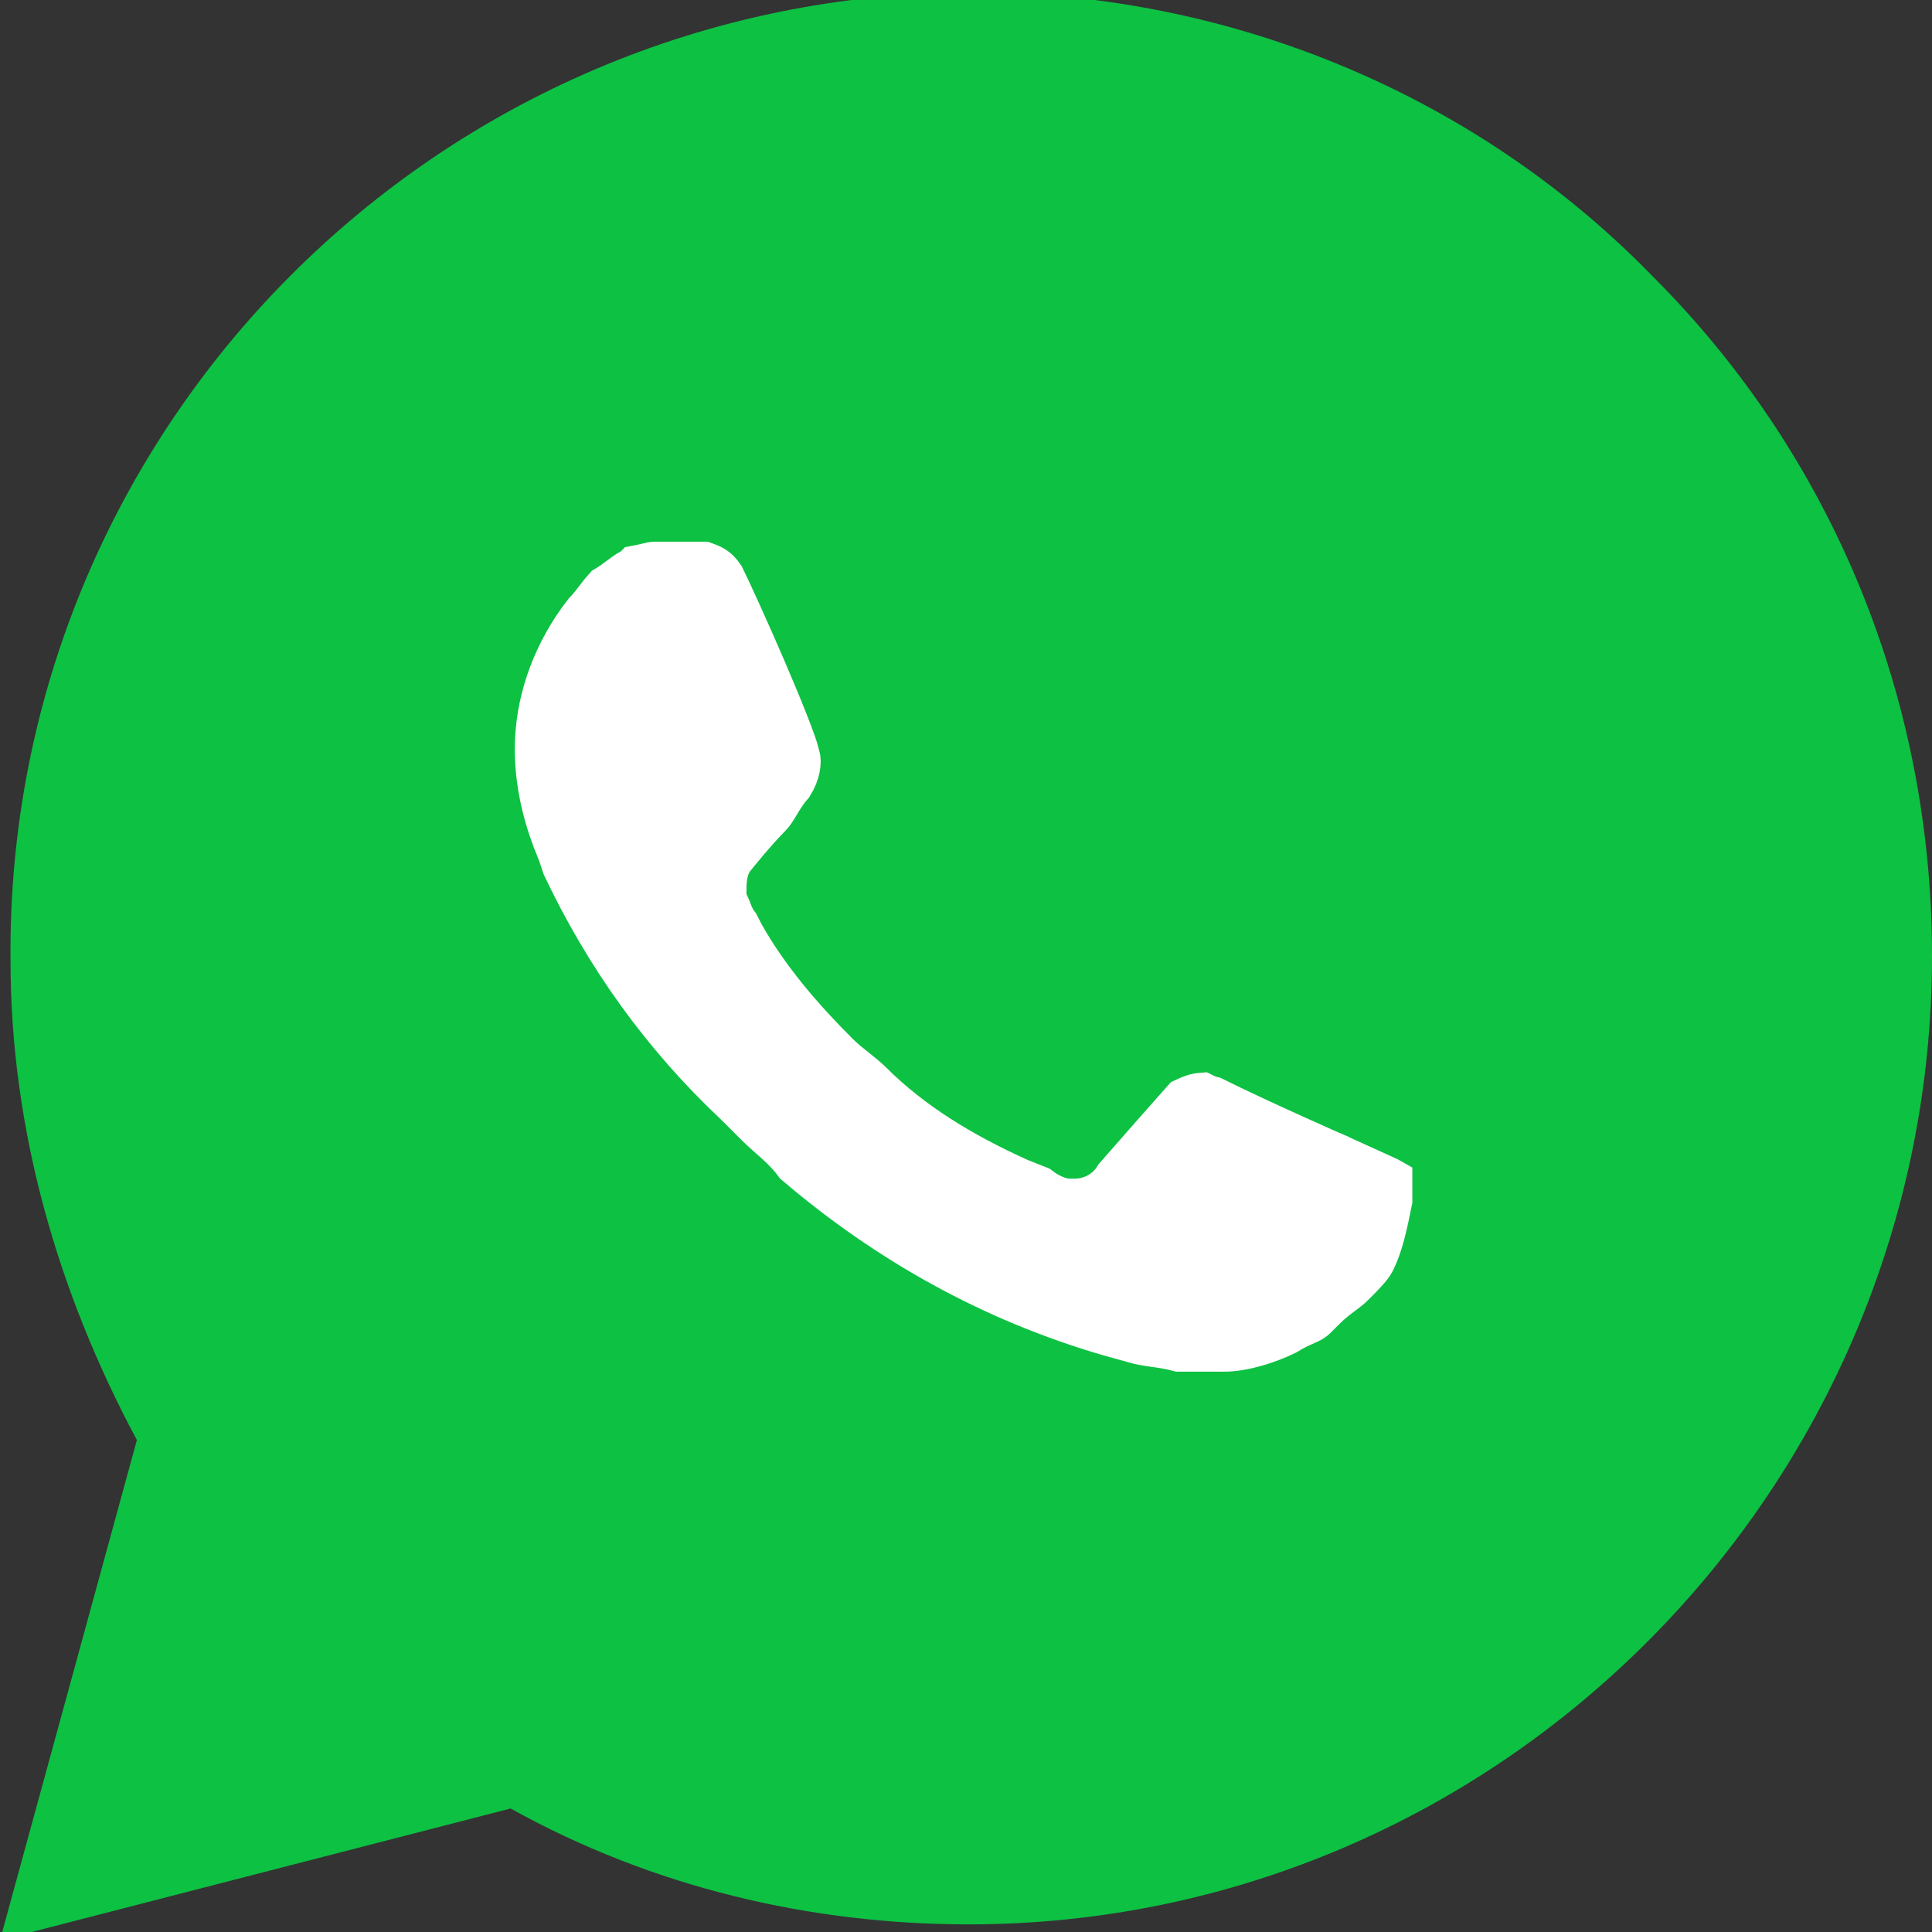
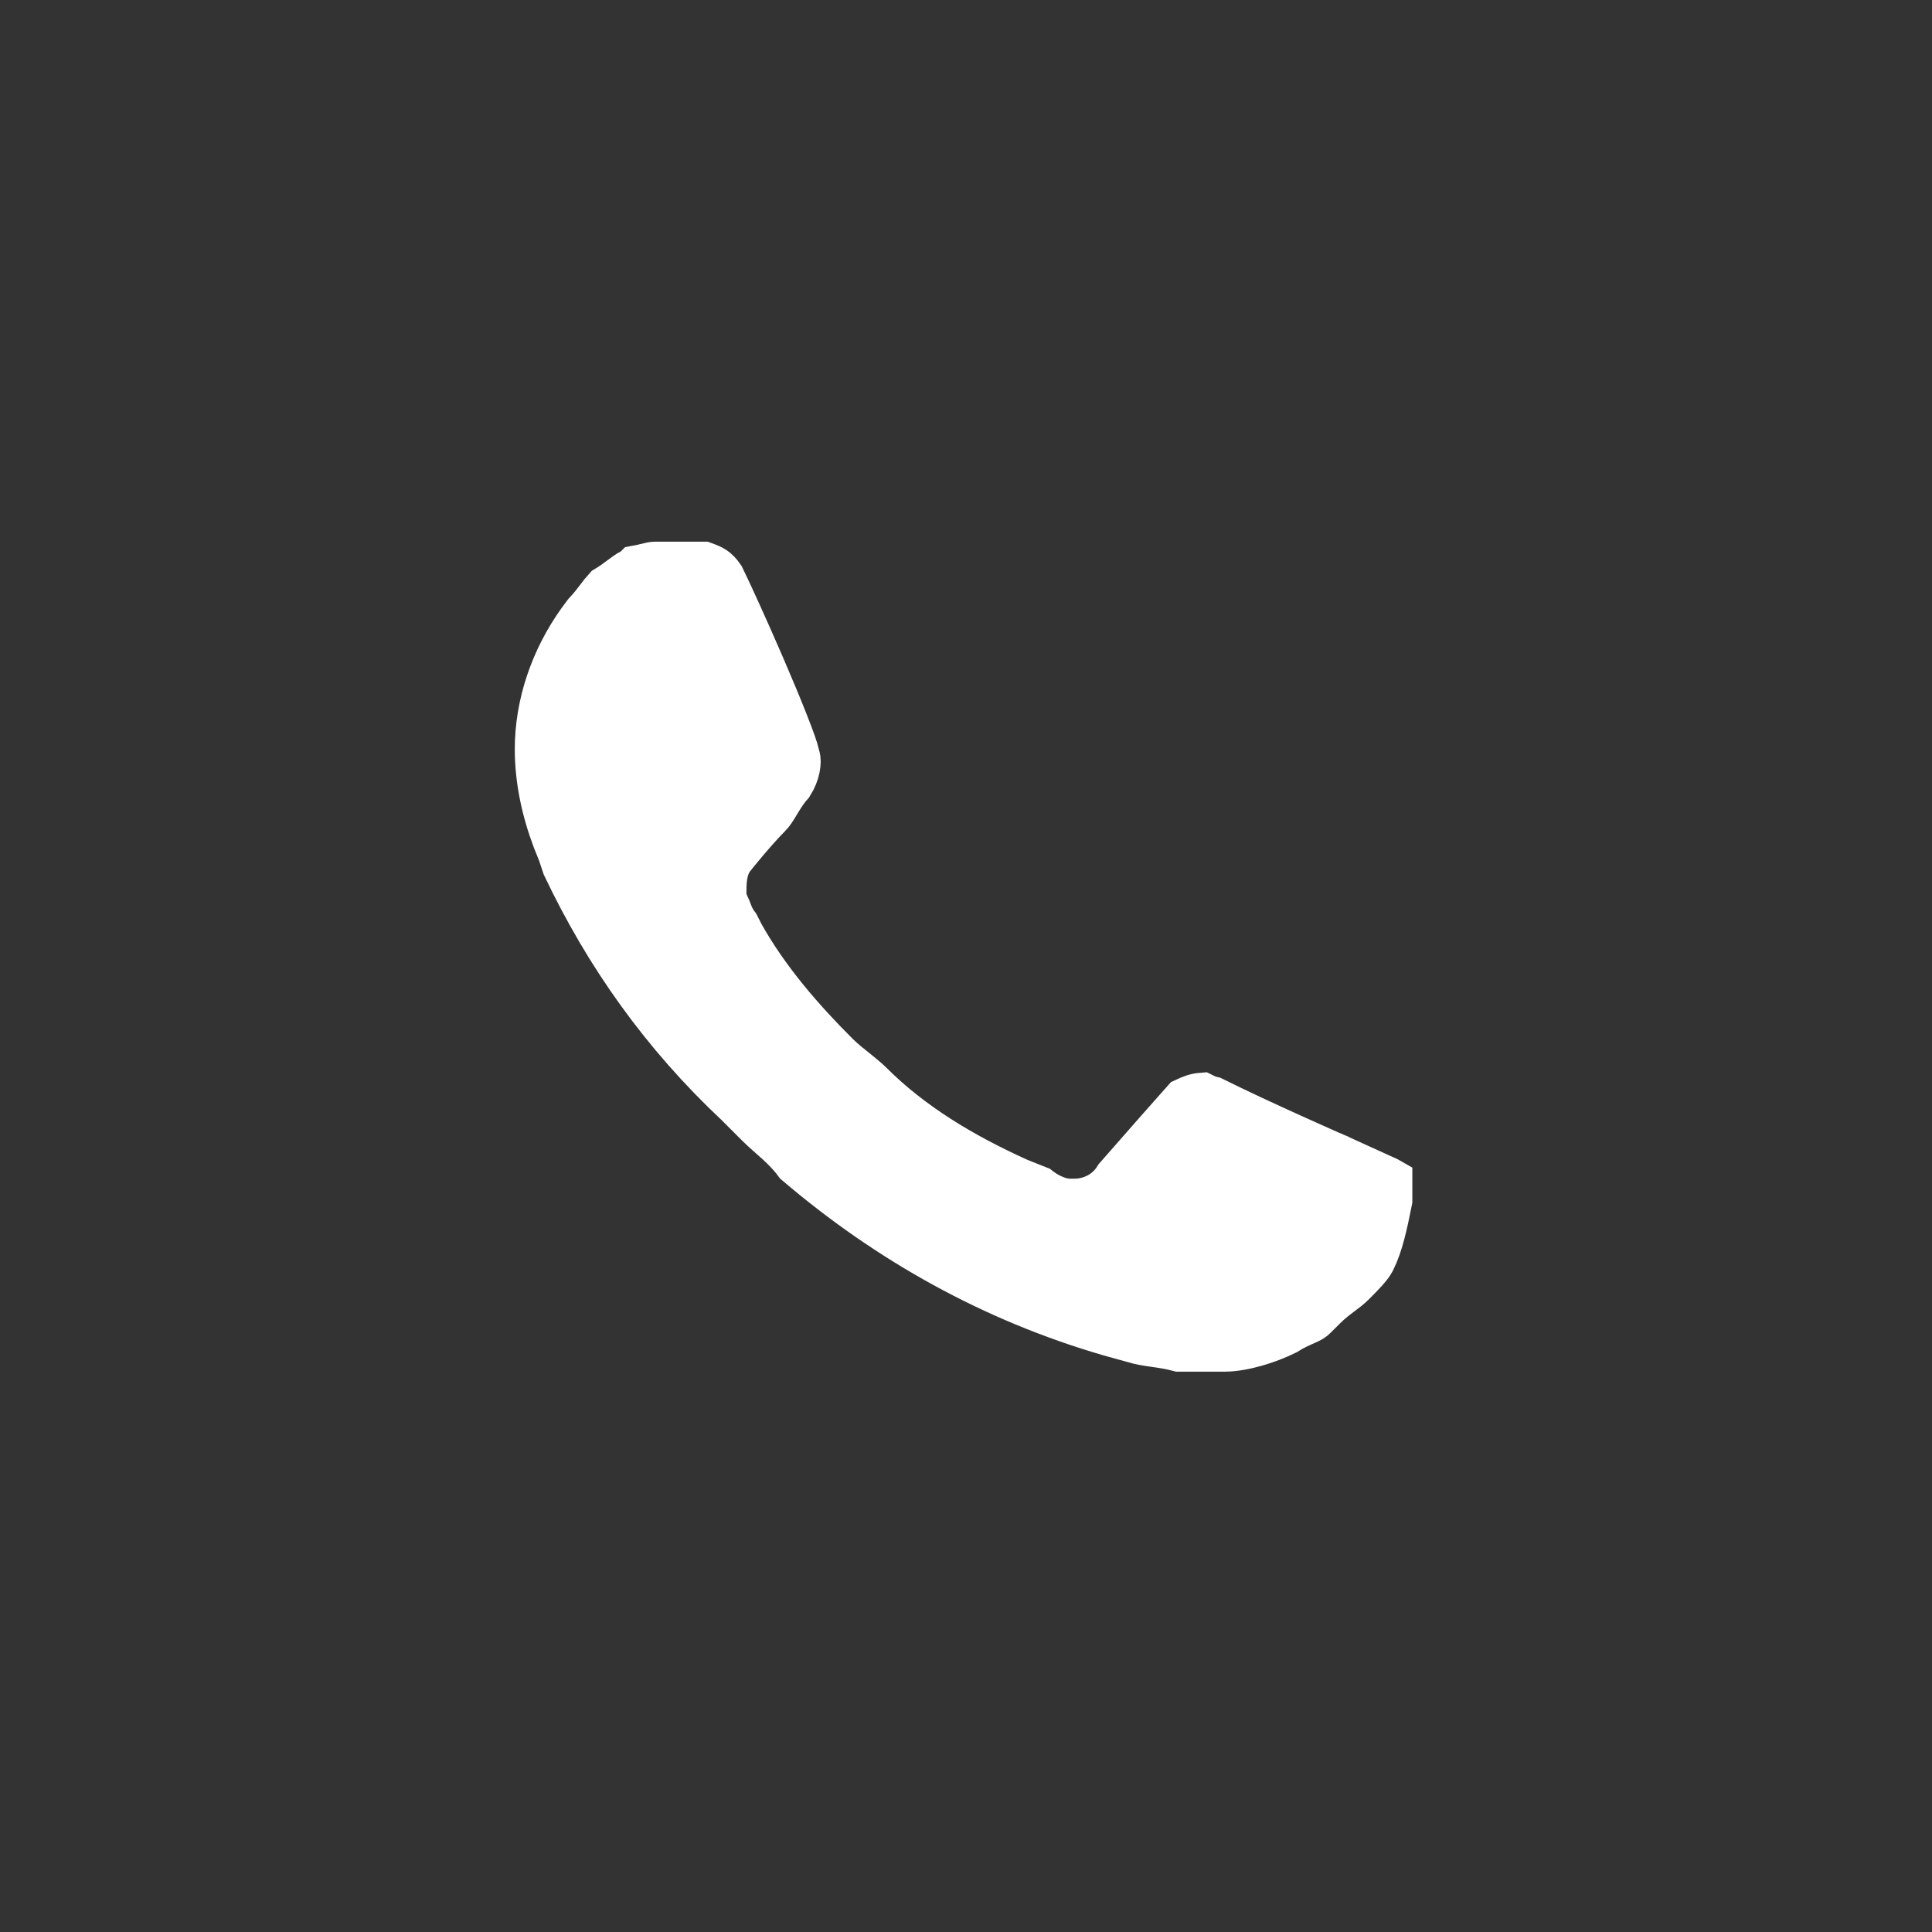
<svg xmlns="http://www.w3.org/2000/svg" width="40" height="40" viewBox="0 0 40 40" fill="none">
  <rect x="0" y="0" width="40" height="40" fill="#333333" stroke="none" />
  <g clip-path="url(#clip0_24518_78287)">
-     <path d="M20.163 -0.158C25.395 -0.158 30.518 1.913 34.224 5.728C37.929 9.433 40 14.447 40 19.787C40 30.795 31.063 39.842 20.055 39.842C16.785 39.842 13.515 39.078 10.572 37.443L0 40.169L2.834 29.814C1.199 26.763 0.218 23.384 0.218 19.896C0.109 8.888 9.046 -0.158 20.163 -0.158Z" fill="#0DC143" />
    <path d="M13.556 11.715H14.565C14.66 11.749 14.719 11.775 14.765 11.806C14.81 11.836 14.86 11.882 14.922 11.972C15.075 12.284 15.432 13.067 15.769 13.848C15.942 14.251 16.109 14.649 16.237 14.975C16.373 15.319 16.448 15.537 16.462 15.609L16.469 15.64L16.479 15.669C16.512 15.769 16.485 15.995 16.348 16.212C16.224 16.35 16.135 16.502 16.074 16.602C15.993 16.738 15.948 16.807 15.899 16.855C15.734 17.021 15.549 17.234 15.409 17.398C15.338 17.482 15.278 17.556 15.234 17.609C15.213 17.636 15.195 17.657 15.183 17.672C15.177 17.679 15.172 17.685 15.169 17.689C15.167 17.691 15.166 17.693 15.165 17.694L15.163 17.696C15.028 17.854 14.988 18.037 14.972 18.15C14.953 18.28 14.954 18.417 14.954 18.508V18.626L15.007 18.731C15.044 18.807 15.055 18.843 15.09 18.932C15.118 19.001 15.159 19.09 15.232 19.184L15.307 19.331L15.316 19.351C15.849 20.309 16.585 21.147 17.298 21.859C17.421 21.983 17.57 22.1 17.689 22.195C17.82 22.3 17.922 22.383 17.998 22.459C18.855 23.316 19.913 23.945 21.042 24.458L21.052 24.463L21.062 24.468L21.484 24.636C21.563 24.698 21.649 24.75 21.725 24.788C21.815 24.833 21.977 24.903 22.148 24.903H22.248C22.584 24.903 22.941 24.742 23.148 24.403C23.831 23.623 24.198 23.207 24.395 22.986C24.468 22.904 24.517 22.849 24.55 22.812C24.678 22.751 24.77 22.718 24.887 22.709C24.911 22.721 24.951 22.741 24.994 22.757C25.021 22.767 25.055 22.778 25.095 22.787C25.592 23.034 26.211 23.32 26.712 23.547C26.976 23.666 27.209 23.77 27.375 23.844C27.458 23.881 27.524 23.91 27.57 23.931C27.593 23.941 27.611 23.948 27.623 23.953C27.628 23.955 27.632 23.958 27.635 23.959H27.636L27.641 23.961L27.642 23.962H27.643L28.719 24.451C28.727 24.455 28.734 24.46 28.741 24.464V24.852C28.642 25.348 28.553 25.759 28.395 26.077C28.339 26.189 28.208 26.327 27.988 26.547C27.917 26.618 27.844 26.674 27.742 26.75C27.644 26.823 27.517 26.919 27.389 27.047L27.189 27.246C27.156 27.279 27.124 27.3 27.027 27.343C26.935 27.384 26.783 27.446 26.607 27.558C26.247 27.736 25.734 27.899 25.345 27.899H24.415C24.239 27.851 24.057 27.825 23.917 27.805C23.731 27.778 23.604 27.758 23.505 27.725L23.488 27.72L23.472 27.716L22.984 27.581C20.579 26.881 18.424 25.682 16.518 24.057C16.394 23.888 16.255 23.75 16.127 23.633C15.969 23.489 15.846 23.389 15.707 23.25L15.296 22.839C13.753 21.392 12.594 19.754 11.722 17.919L11.632 17.65L11.626 17.631L11.617 17.612L11.518 17.364C11.296 16.779 11.158 16.14 11.158 15.511C11.158 14.593 11.472 13.663 12.036 12.876L12.152 12.721C12.259 12.608 12.342 12.5 12.407 12.414C12.469 12.331 12.518 12.269 12.572 12.21C12.684 12.144 12.785 12.068 12.856 12.015C12.966 11.933 13.028 11.888 13.08 11.862L13.152 11.825L13.185 11.792C13.263 11.778 13.33 11.762 13.377 11.75C13.489 11.722 13.528 11.715 13.556 11.715Z" fill="white" stroke="white" />
  </g>
  <defs>
    <clipPath id="clip0_24518_78287">
      <rect width="40" height="40" fill="white" />
    </clipPath>
  </defs>
</svg>